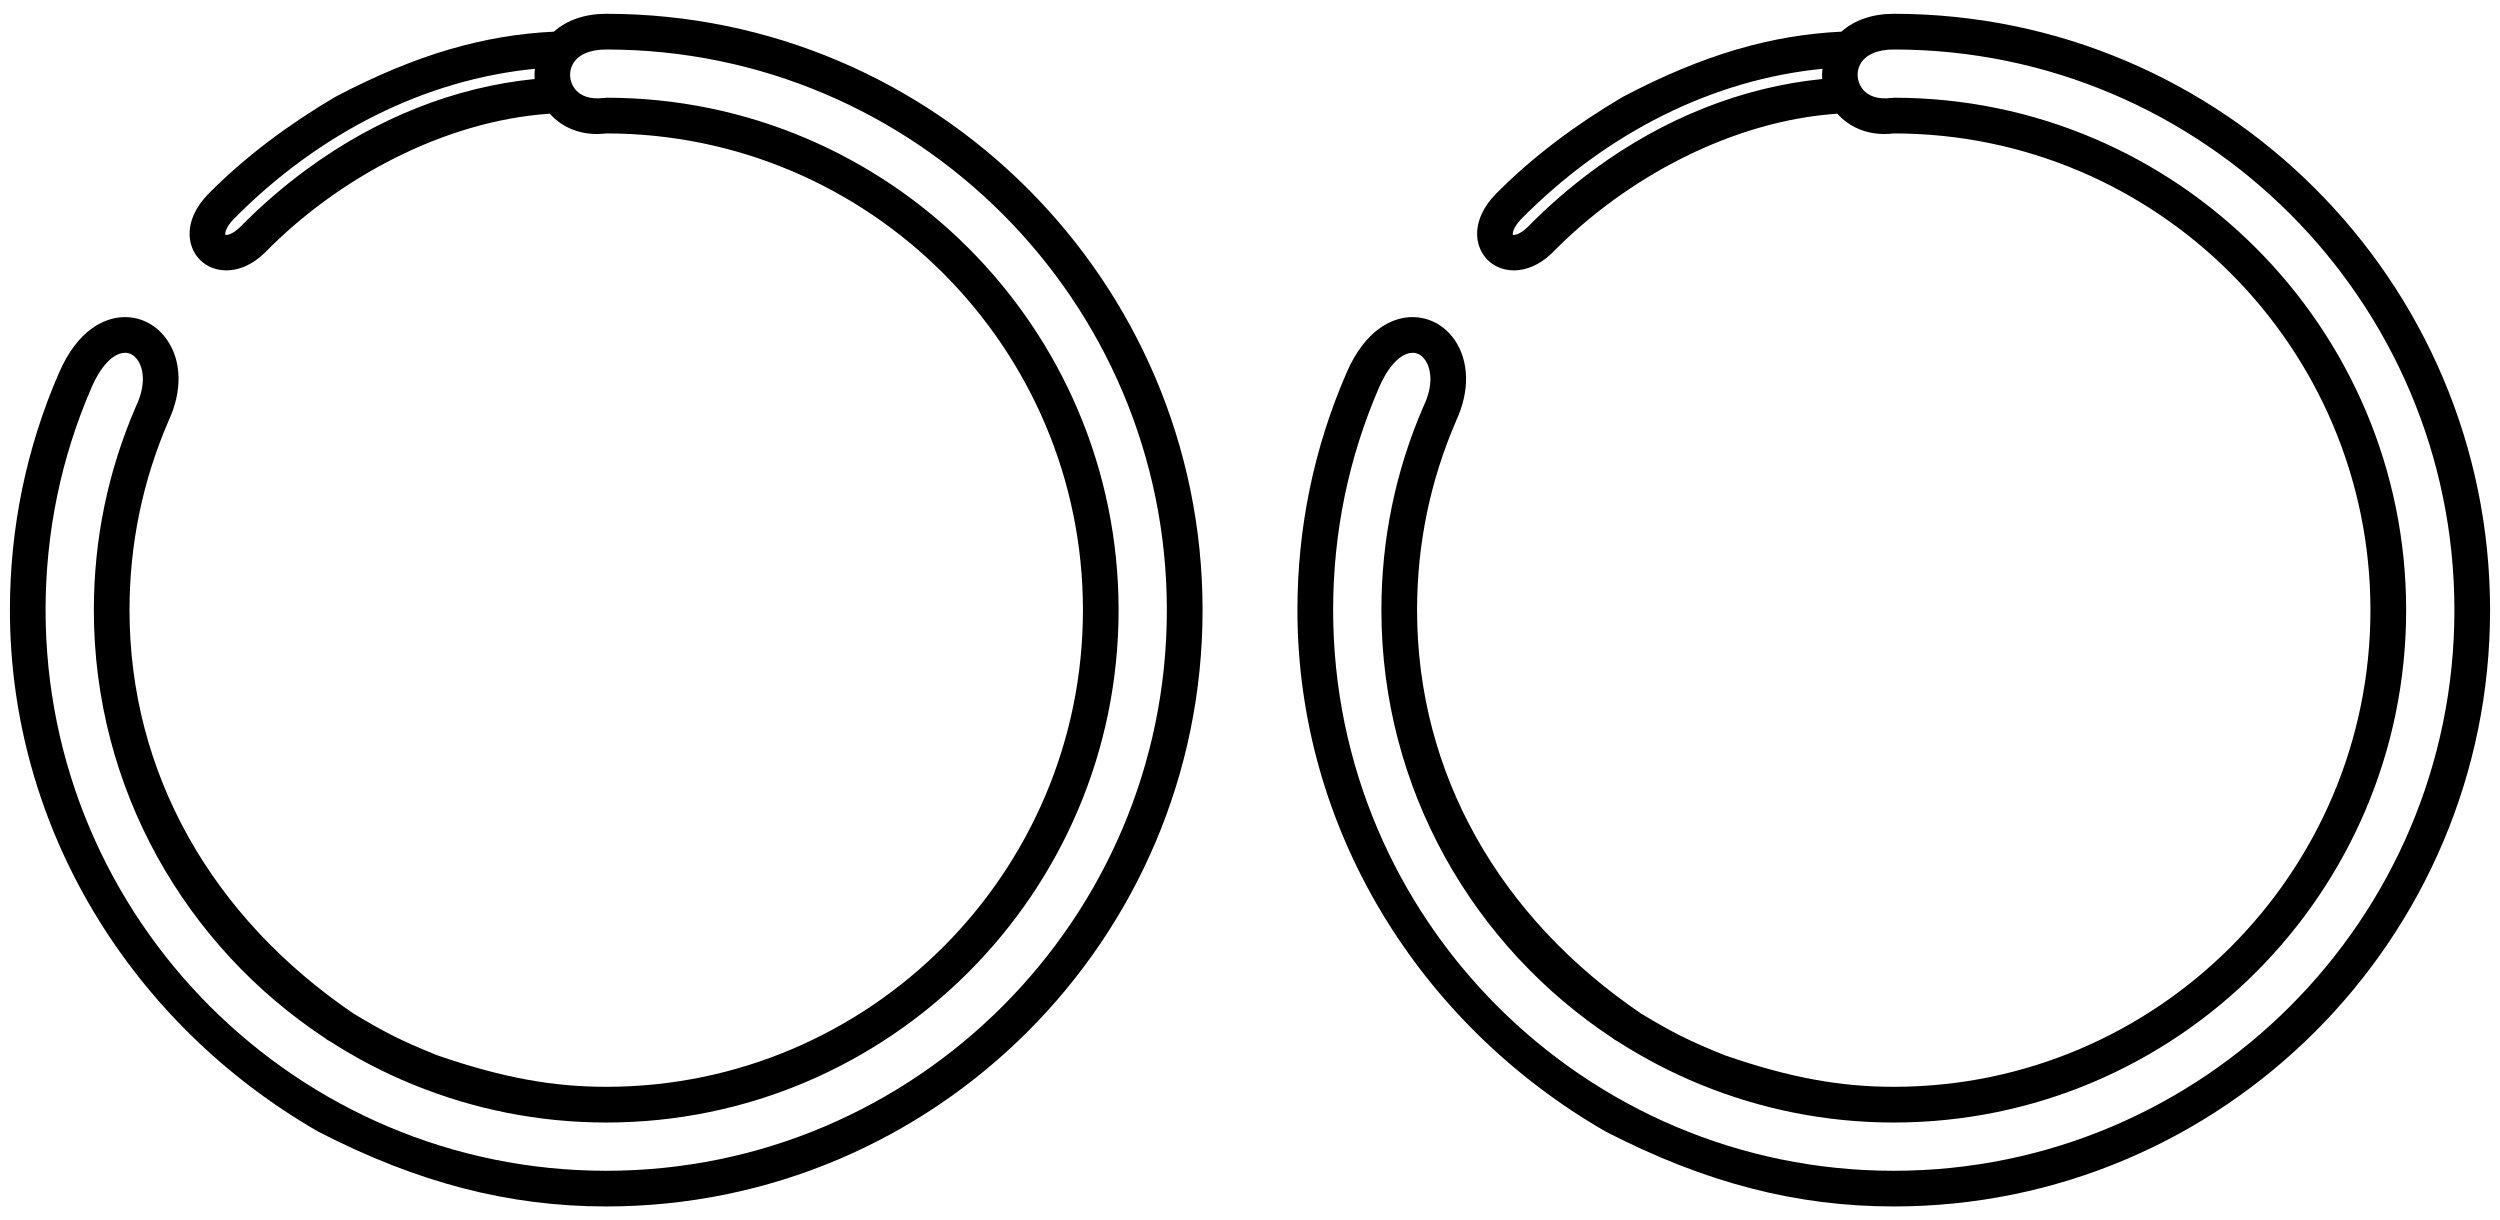
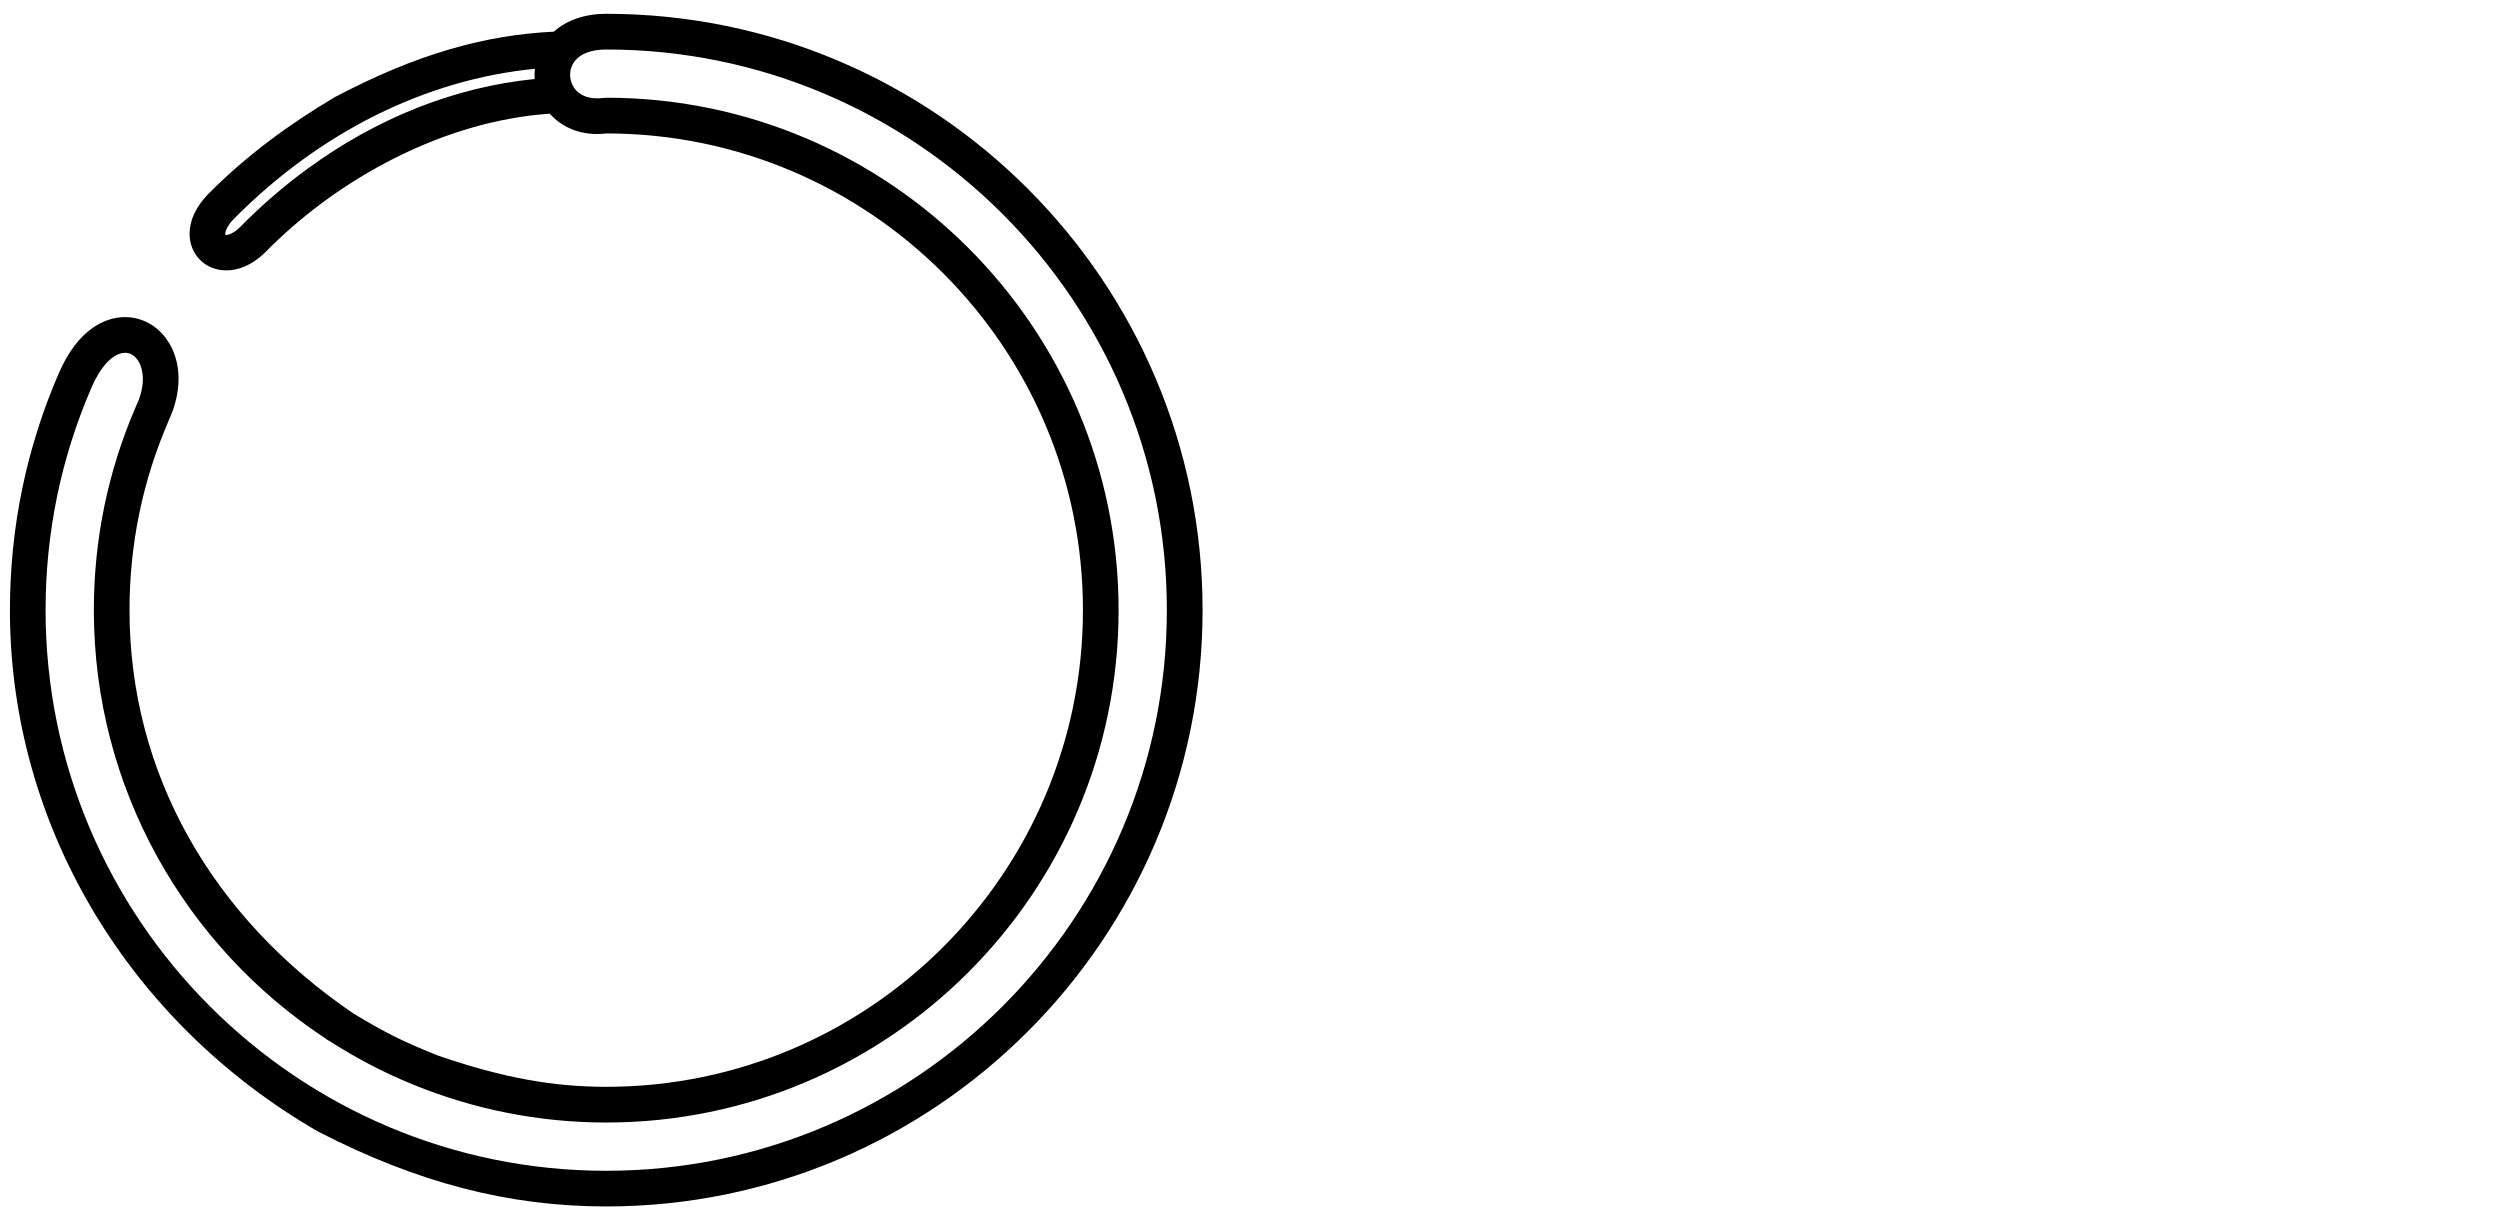
<svg xmlns="http://www.w3.org/2000/svg" xml:space="preserve" width="504px" height="246px" version="1.1" style="shape-rendering:geometricPrecision; text-rendering:geometricPrecision; image-rendering:optimizeQuality; fill-rule:evenodd; clip-rule:evenodd" viewBox="0 0 504 246" enable-background="new 0 0 100 100">
  <defs>
    <style type="text/css">
   
    .fil0 {fill:black;fill-rule:nonzero}
   
  </style>
  </defs>
  <g id="Layer_x0020_1">
    <g id="_2285754044976">
      <path class="fil0" d="M71.31 204.36c-28.58,-19.4 -45.2,-48.47 -45.2,-81.36 0,-13.26 2.65,-26.09 7.87,-38.14 0,-0.01 0,-0.02 0,-0.03 2.81,-5.97 2.68,-12.1 -0.37,-16.41 -2.23,-3.17 -5.77,-4.82 -9.46,-4.44 -2.92,0.31 -8.4,2.19 -12.3,11.29 0,0 -0.01,0 -0.01,0 0,0.01 0,0.01 0,0.01 0,0 0,0 0,0l0 0c-6.53,15.08 -9.84,31.14 -9.84,47.72 0,43.94 24.48,83.45 62.16,105.14 20.15,10.38 38.56,15.08 58.06,15.08 66.28,0 120.22,-53.93 120.22,-120.22 0,-66.29 -53.94,-120.22 -120.22,-120.22 -4.33,0 -7.98,1.29 -10.56,3.6 -13.89,0.68 -27.6,4.47 -44.12,13.18 -9.32,5.51 -17.92,11.85 -25.56,19.55 0,0.01 -0.01,0.02 -0.01,0.02 -0.01,0.01 -0.02,0.01 -0.02,0.01 -5.02,5.2 -4.36,10.52 -1.62,13.26 1.32,1.32 3.2,2.11 5.31,2.11 2.42,0 5.14,-1.04 7.71,-3.52 0.01,-0.01 0.02,-0.02 0.03,-0.04 0.01,-0.01 0.03,-0.01 0.04,-0.03 14.75,-15.05 36.16,-26.56 57.41,-28 2.35,2.62 5.67,4.1 9.56,4.1 0.59,0 1.21,-0.06 1.83,-0.12 52.98,0 96.1,43.11 96.1,96.1 0,52.99 -43.11,96.1 -96.1,96.1 -10.54,0 -20.68,-1.73 -34.06,-6.35 -7.2,-2.9 -10.41,-4.53 -16.85,-8.39zm-25.87 -157c-0.12,-0.27 0.04,-1.51 1.68,-3.21 17.34,-17.52 38.71,-28.12 60.71,-30.28 -0.07,0.68 -0.1,1.38 -0.05,2.06 -16.07,1.6 -31.8,7.85 -45.79,18.1 -0.03,0.01 -0.04,0.02 -0.07,0.04 -4.74,3.48 -9.29,7.4 -13.57,11.76 0,0 0,0 0,0 -1.68,1.63 -2.8,1.55 -2.91,1.53zm76.78 188.67c-62.32,0 -113.03,-50.71 -113.03,-113.03 0,-15.59 3.11,-30.69 9.26,-44.87 0,0 0,0 0,0 0,0 0,-0.01 0,-0.01 1.77,-4.13 4.19,-6.74 6.45,-6.98 1.5,-0.18 2.41,0.83 2.84,1.43 1.19,1.69 1.74,5.02 -0.31,9.3 -0.01,0.03 0,0.05 -0.01,0.07 -0.01,0.02 -0.03,0.03 -0.04,0.06 -5.61,12.96 -8.46,26.75 -8.46,41 0,36.05 18.57,67.82 46.64,86.31 0.28,0.26 0.61,0.45 0.95,0.61 5.26,3.38 10.84,6.31 16.7,8.7 0.09,0.05 0.19,0.08 0.3,0.12 11.96,4.86 25.02,7.56 38.71,7.56 56.96,0 103.29,-46.34 103.29,-103.3 0,-56.96 -46.33,-103.3 -103.29,-103.3 -0.09,0 -0.16,0.04 -0.24,0.05 -0.08,0.01 -0.16,-0.03 -0.25,-0.01 -2.68,0.36 -4.8,-0.34 -5.96,-2 -0.97,-1.39 -1.11,-3.24 -0.34,-4.72 1.02,-1.96 3.42,-3.04 6.79,-3.04 62.32,0 113.02,50.7 113.02,113.02 0,62.32 -50.7,113.03 -113.02,113.03z" />
-       <path class="fil0" d="M330.88 204.36c-28.59,-19.4 -45.2,-48.47 -45.2,-81.36 0,-13.26 2.65,-26.09 7.87,-38.14 0,-0.01 0,-0.02 0,-0.03 2.8,-5.97 2.67,-12.1 -0.37,-16.41 -2.24,-3.17 -5.77,-4.82 -9.47,-4.44 -2.92,0.31 -8.39,2.19 -12.3,11.29 0,0 0,0 0,0 0,0.01 0,0.01 0,0.01 0,0 0,0 0,0l0 0c-6.54,15.08 -9.85,31.14 -9.85,47.72 0,43.94 24.48,83.45 62.17,105.14 20.15,10.38 38.56,15.08 58.05,15.08 66.29,0 120.22,-53.93 120.22,-120.22 0,-66.29 -53.93,-120.22 -120.22,-120.22 -4.32,0 -7.97,1.29 -10.55,3.6 -13.89,0.68 -27.61,4.47 -44.13,13.18 -9.32,5.51 -17.92,11.85 -25.56,19.55 0,0.01 0,0.02 -0.01,0.02 0,0.01 -0.01,0.01 -0.01,0.01 -5.03,5.2 -4.36,10.52 -1.62,13.26 1.32,1.32 3.19,2.11 5.31,2.11 2.41,0 5.14,-1.04 7.7,-3.52 0.02,-0.01 0.02,-0.02 0.03,-0.04 0.01,-0.01 0.03,-0.01 0.04,-0.03 14.75,-15.05 36.17,-26.56 57.42,-28 2.35,2.62 5.66,4.1 9.55,4.1 0.6,0 1.21,-0.06 1.83,-0.12 52.99,0 96.1,43.11 96.1,96.1 0,52.99 -43.11,96.1 -96.1,96.1 -10.54,0 -20.68,-1.73 -34.05,-6.35 -7.2,-2.9 -10.42,-4.53 -16.85,-8.39zm-25.87 -157c-0.13,-0.27 0.04,-1.51 1.67,-3.21 17.34,-17.52 38.71,-28.12 60.72,-30.28 -0.08,0.68 -0.1,1.38 -0.05,2.06 -16.07,1.6 -31.8,7.85 -45.8,18.1 -0.02,0.01 -0.04,0.02 -0.06,0.04 -4.74,3.48 -9.29,7.4 -13.58,11.76 0,0 0,0 0,0 -1.68,1.63 -2.8,1.55 -2.9,1.53zm76.77 188.67c-62.32,0 -113.02,-50.71 -113.02,-113.03 0,-15.59 3.11,-30.69 9.25,-44.87 0,0 0,0 0,0 0,0 0,-0.01 0,-0.01 1.78,-4.13 4.19,-6.74 6.45,-6.98 1.5,-0.18 2.42,0.83 2.84,1.43 1.2,1.69 1.75,5.02 -0.3,9.3 -0.01,0.03 -0.01,0.05 -0.02,0.07 -0.01,0.02 -0.03,0.03 -0.04,0.06 -5.61,12.96 -8.45,26.75 -8.45,41 0,36.05 18.57,67.82 46.64,86.31 0.28,0.26 0.6,0.45 0.95,0.61 5.26,3.38 10.84,6.31 16.69,8.7 0.1,0.05 0.2,0.08 0.3,0.12 11.96,4.86 25.02,7.56 38.71,7.56 56.96,0 103.3,-46.34 103.3,-103.3 0,-56.96 -46.34,-103.3 -103.3,-103.3 -0.08,0 -0.15,0.04 -0.24,0.05 -0.08,0.01 -0.16,-0.03 -0.24,-0.01 -2.69,0.36 -4.8,-0.34 -5.96,-2 -0.98,-1.39 -1.12,-3.24 -0.35,-4.72 1.02,-1.96 3.43,-3.04 6.79,-3.04 62.32,0 113.03,50.7 113.03,113.02 0,62.32 -50.71,113.03 -113.03,113.03z" />
    </g>
  </g>
</svg>